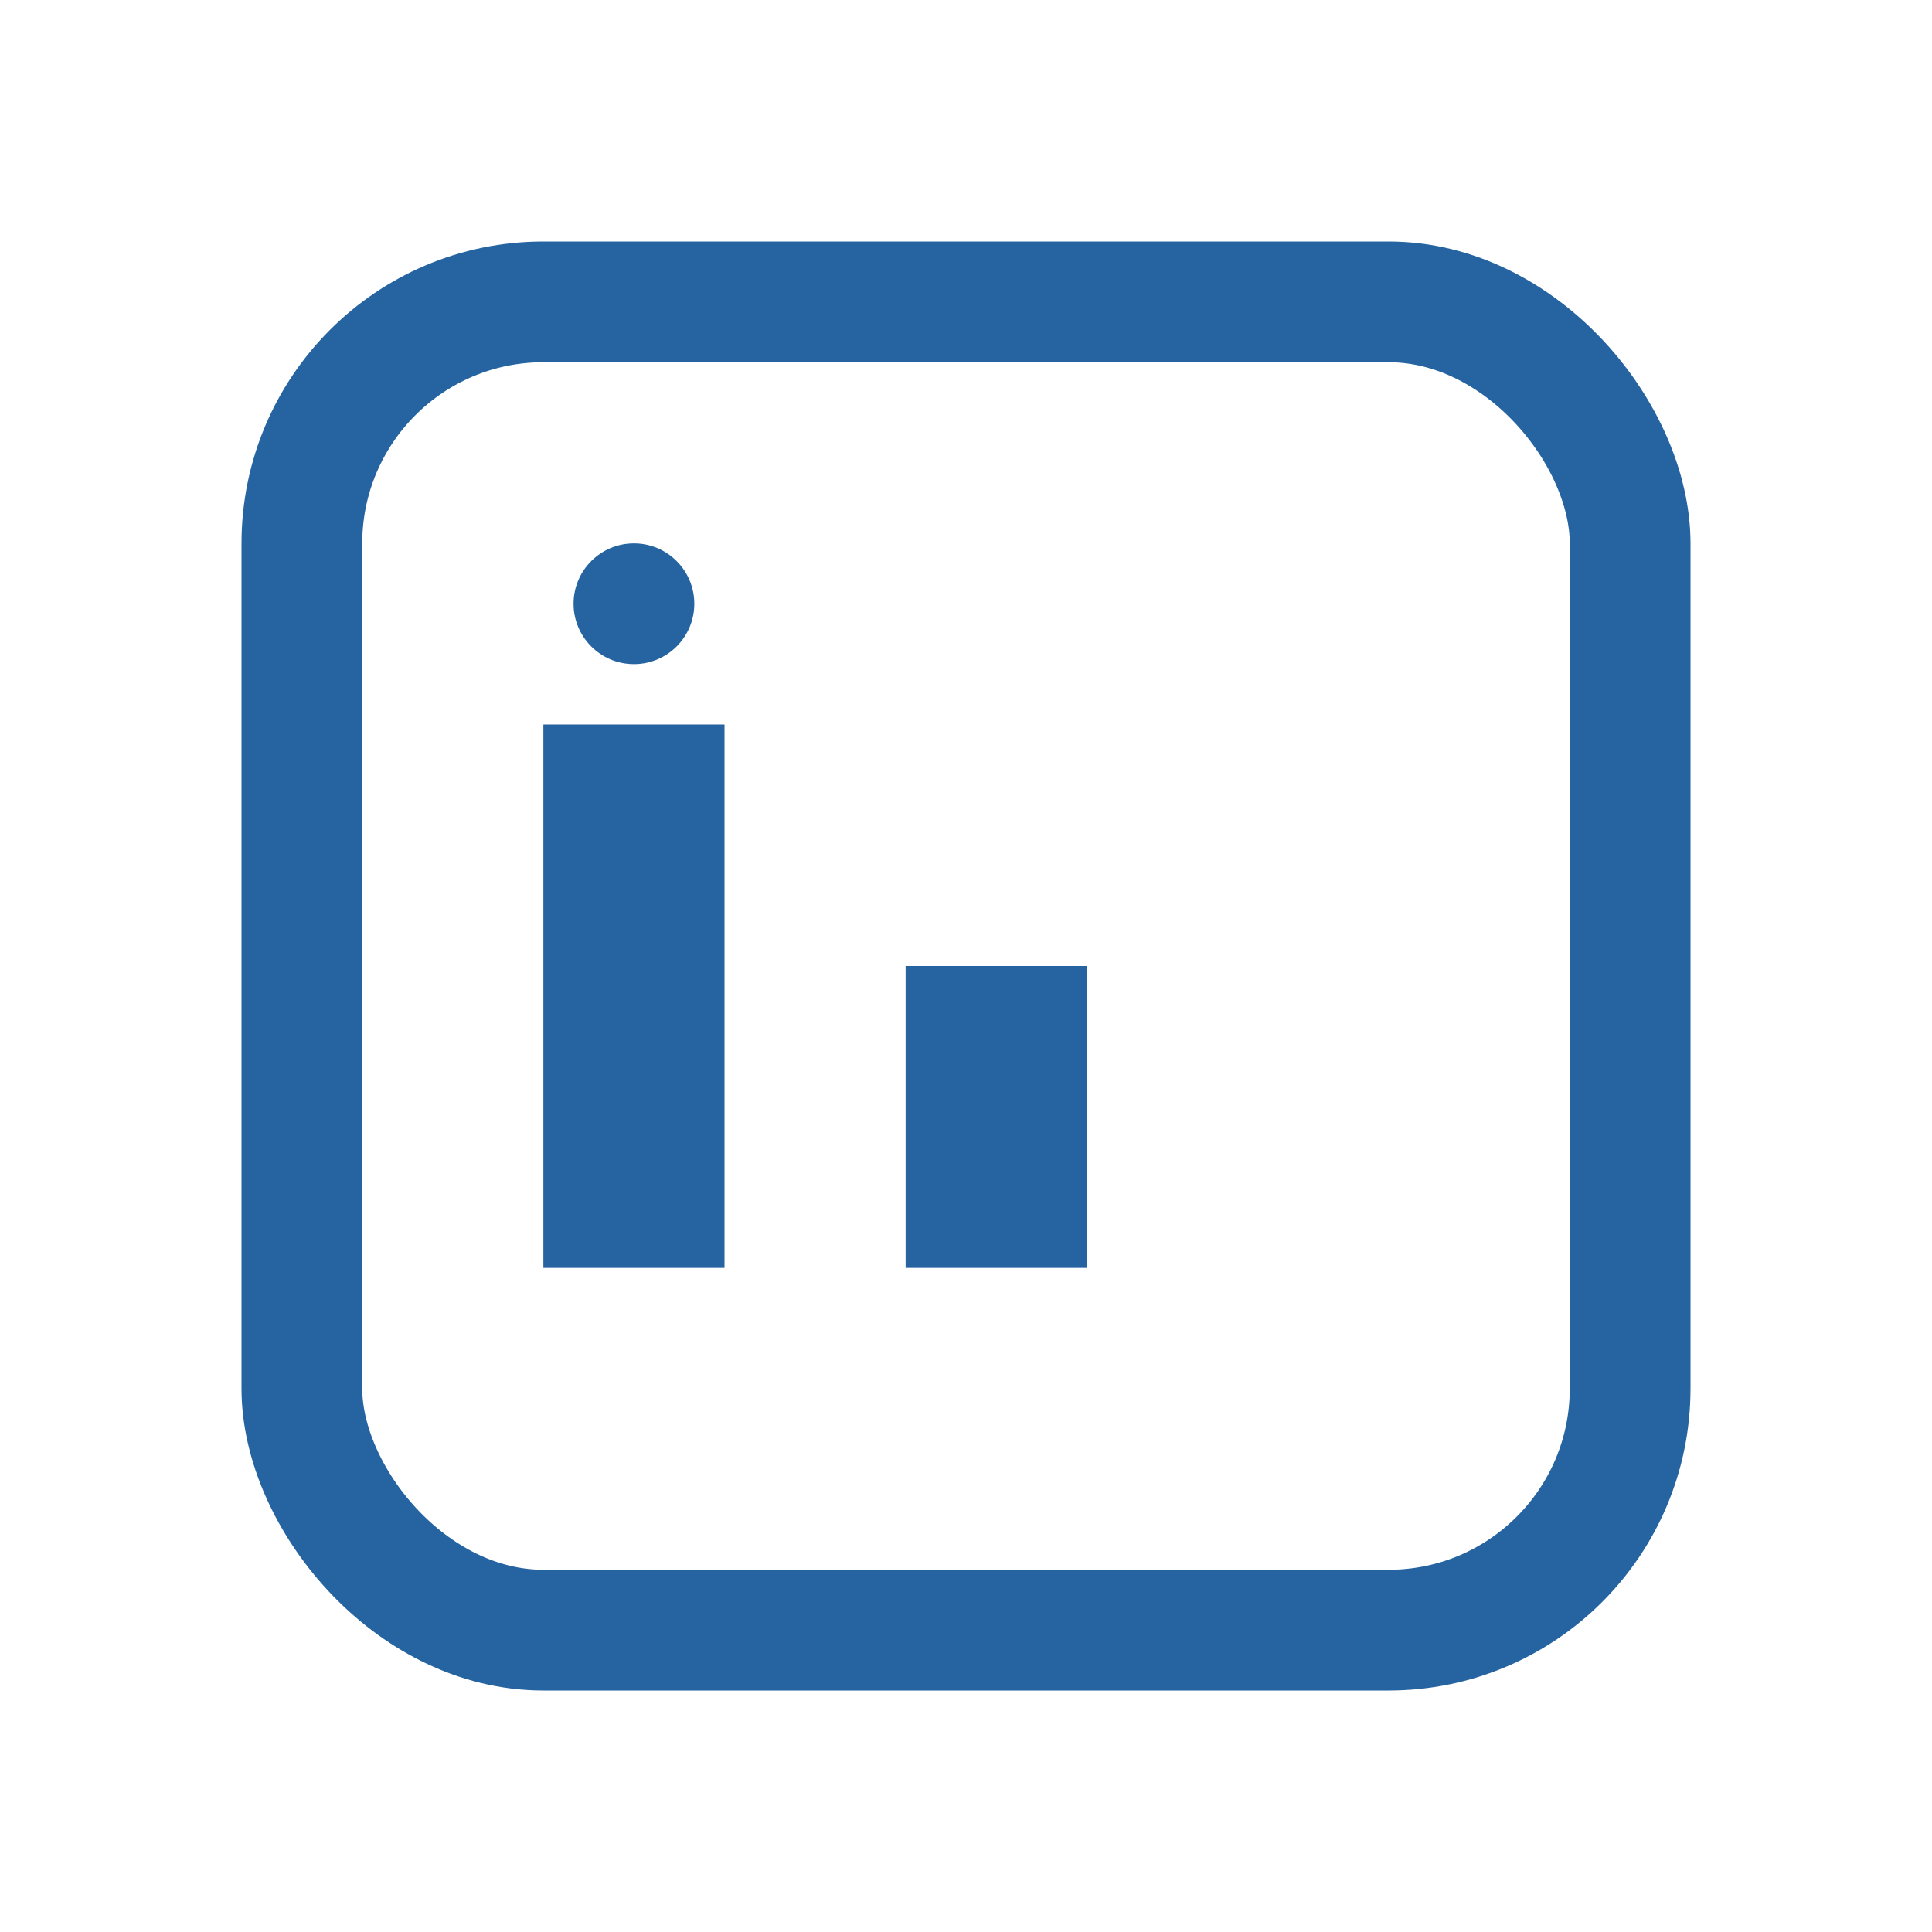
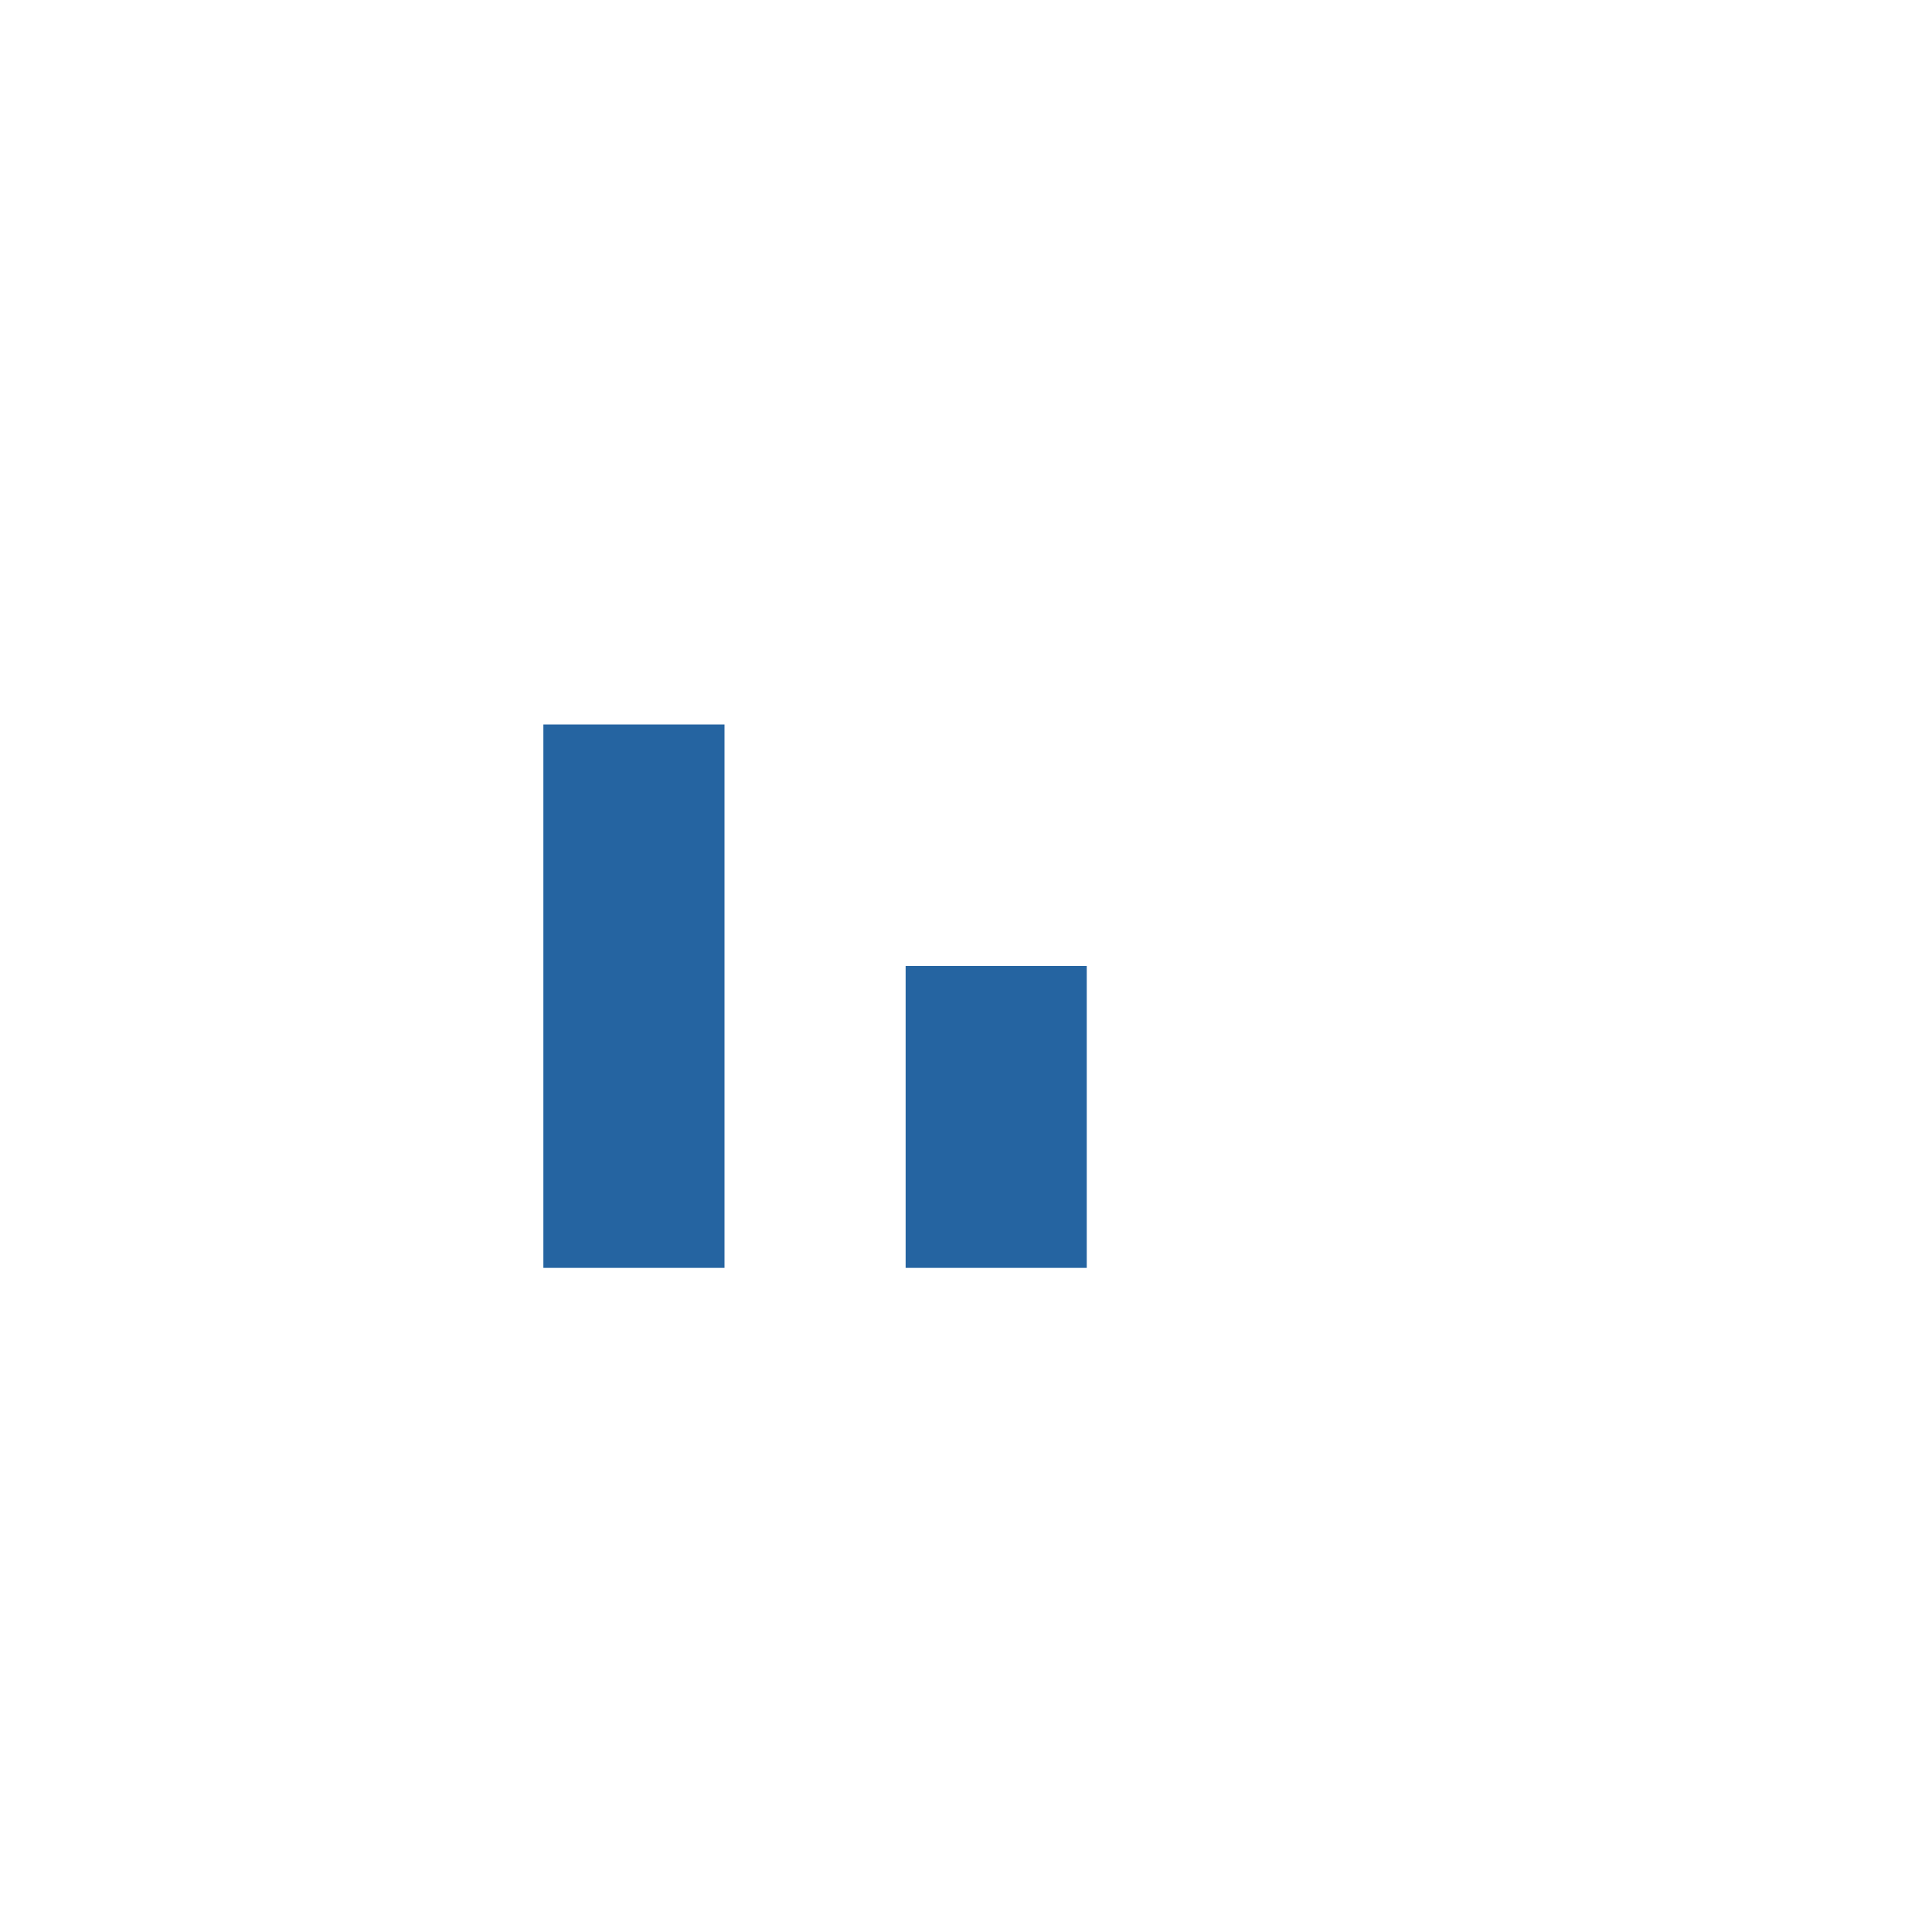
<svg xmlns="http://www.w3.org/2000/svg" width="32" height="32" viewBox="0 0 32 32">
-   <rect x="5" y="5" width="22" height="22" rx="4" fill="none" stroke="#2564A1" stroke-width="2" />
  <rect x="9" y="12" width="3" height="9" fill="#2564A1" />
  <rect x="15" y="16" width="3" height="5" fill="#2564A1" />
-   <circle cx="10.5" cy="10" r="1" fill="#2564A1" />
</svg>